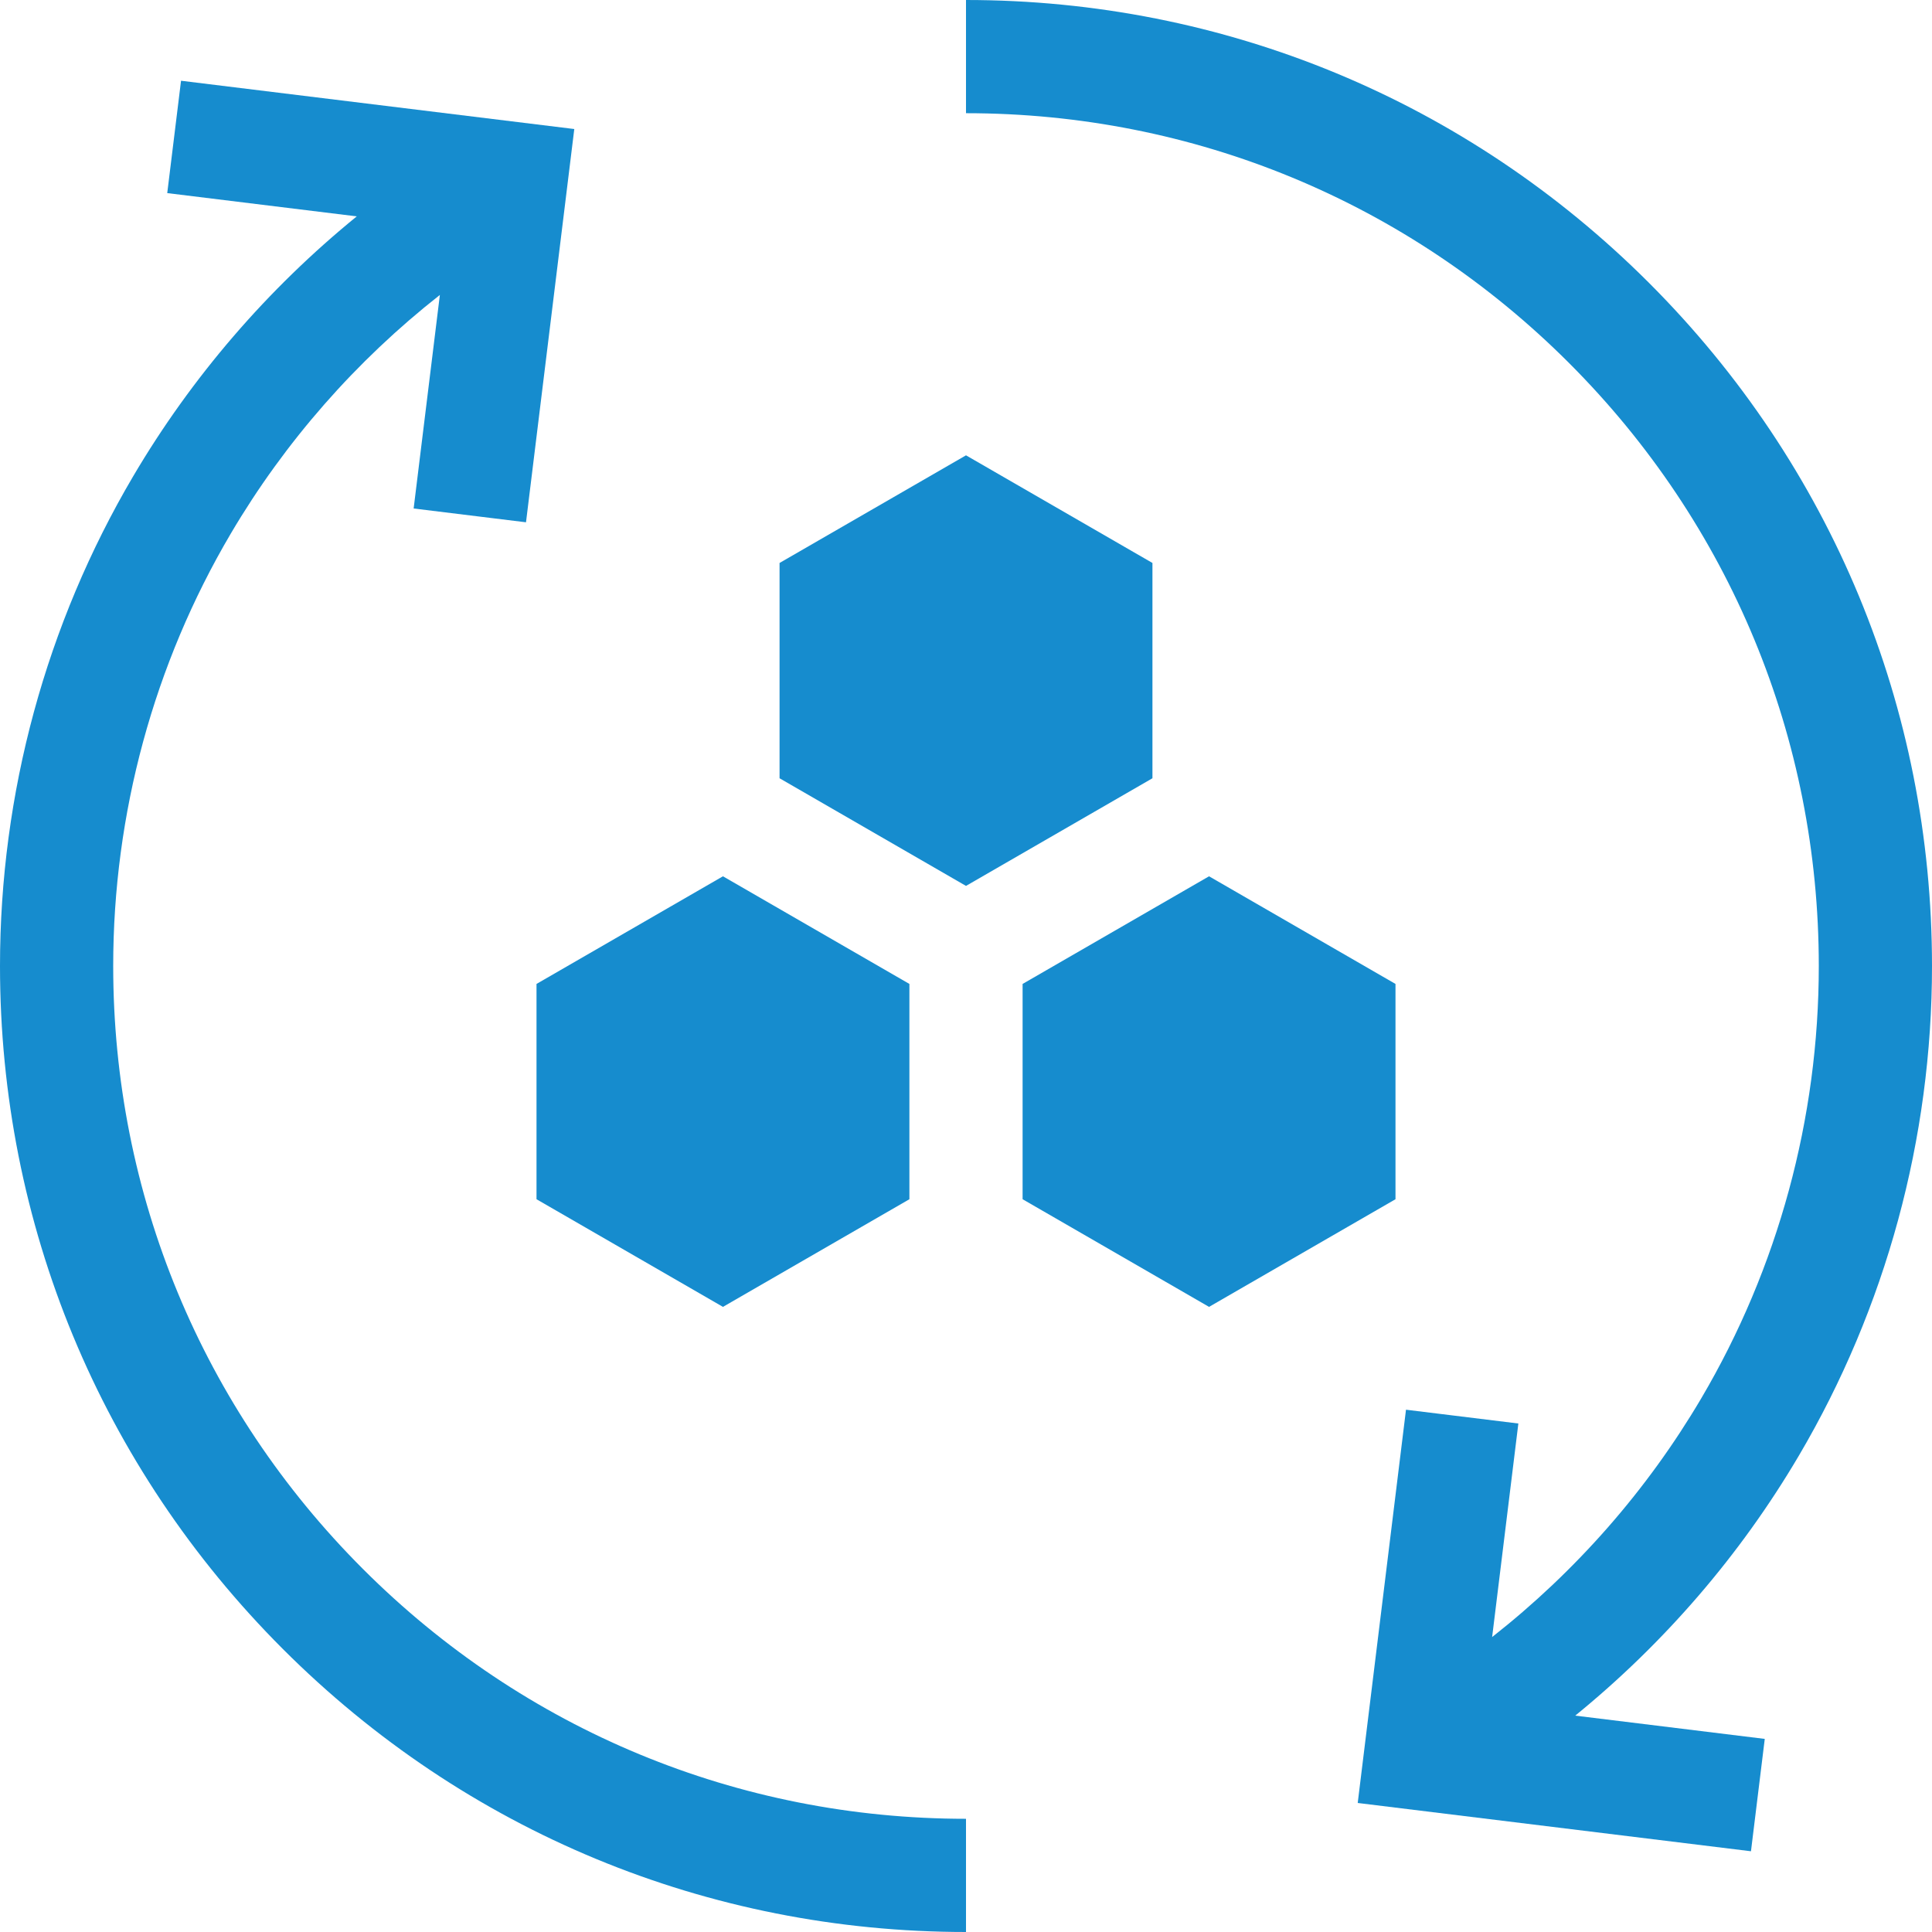
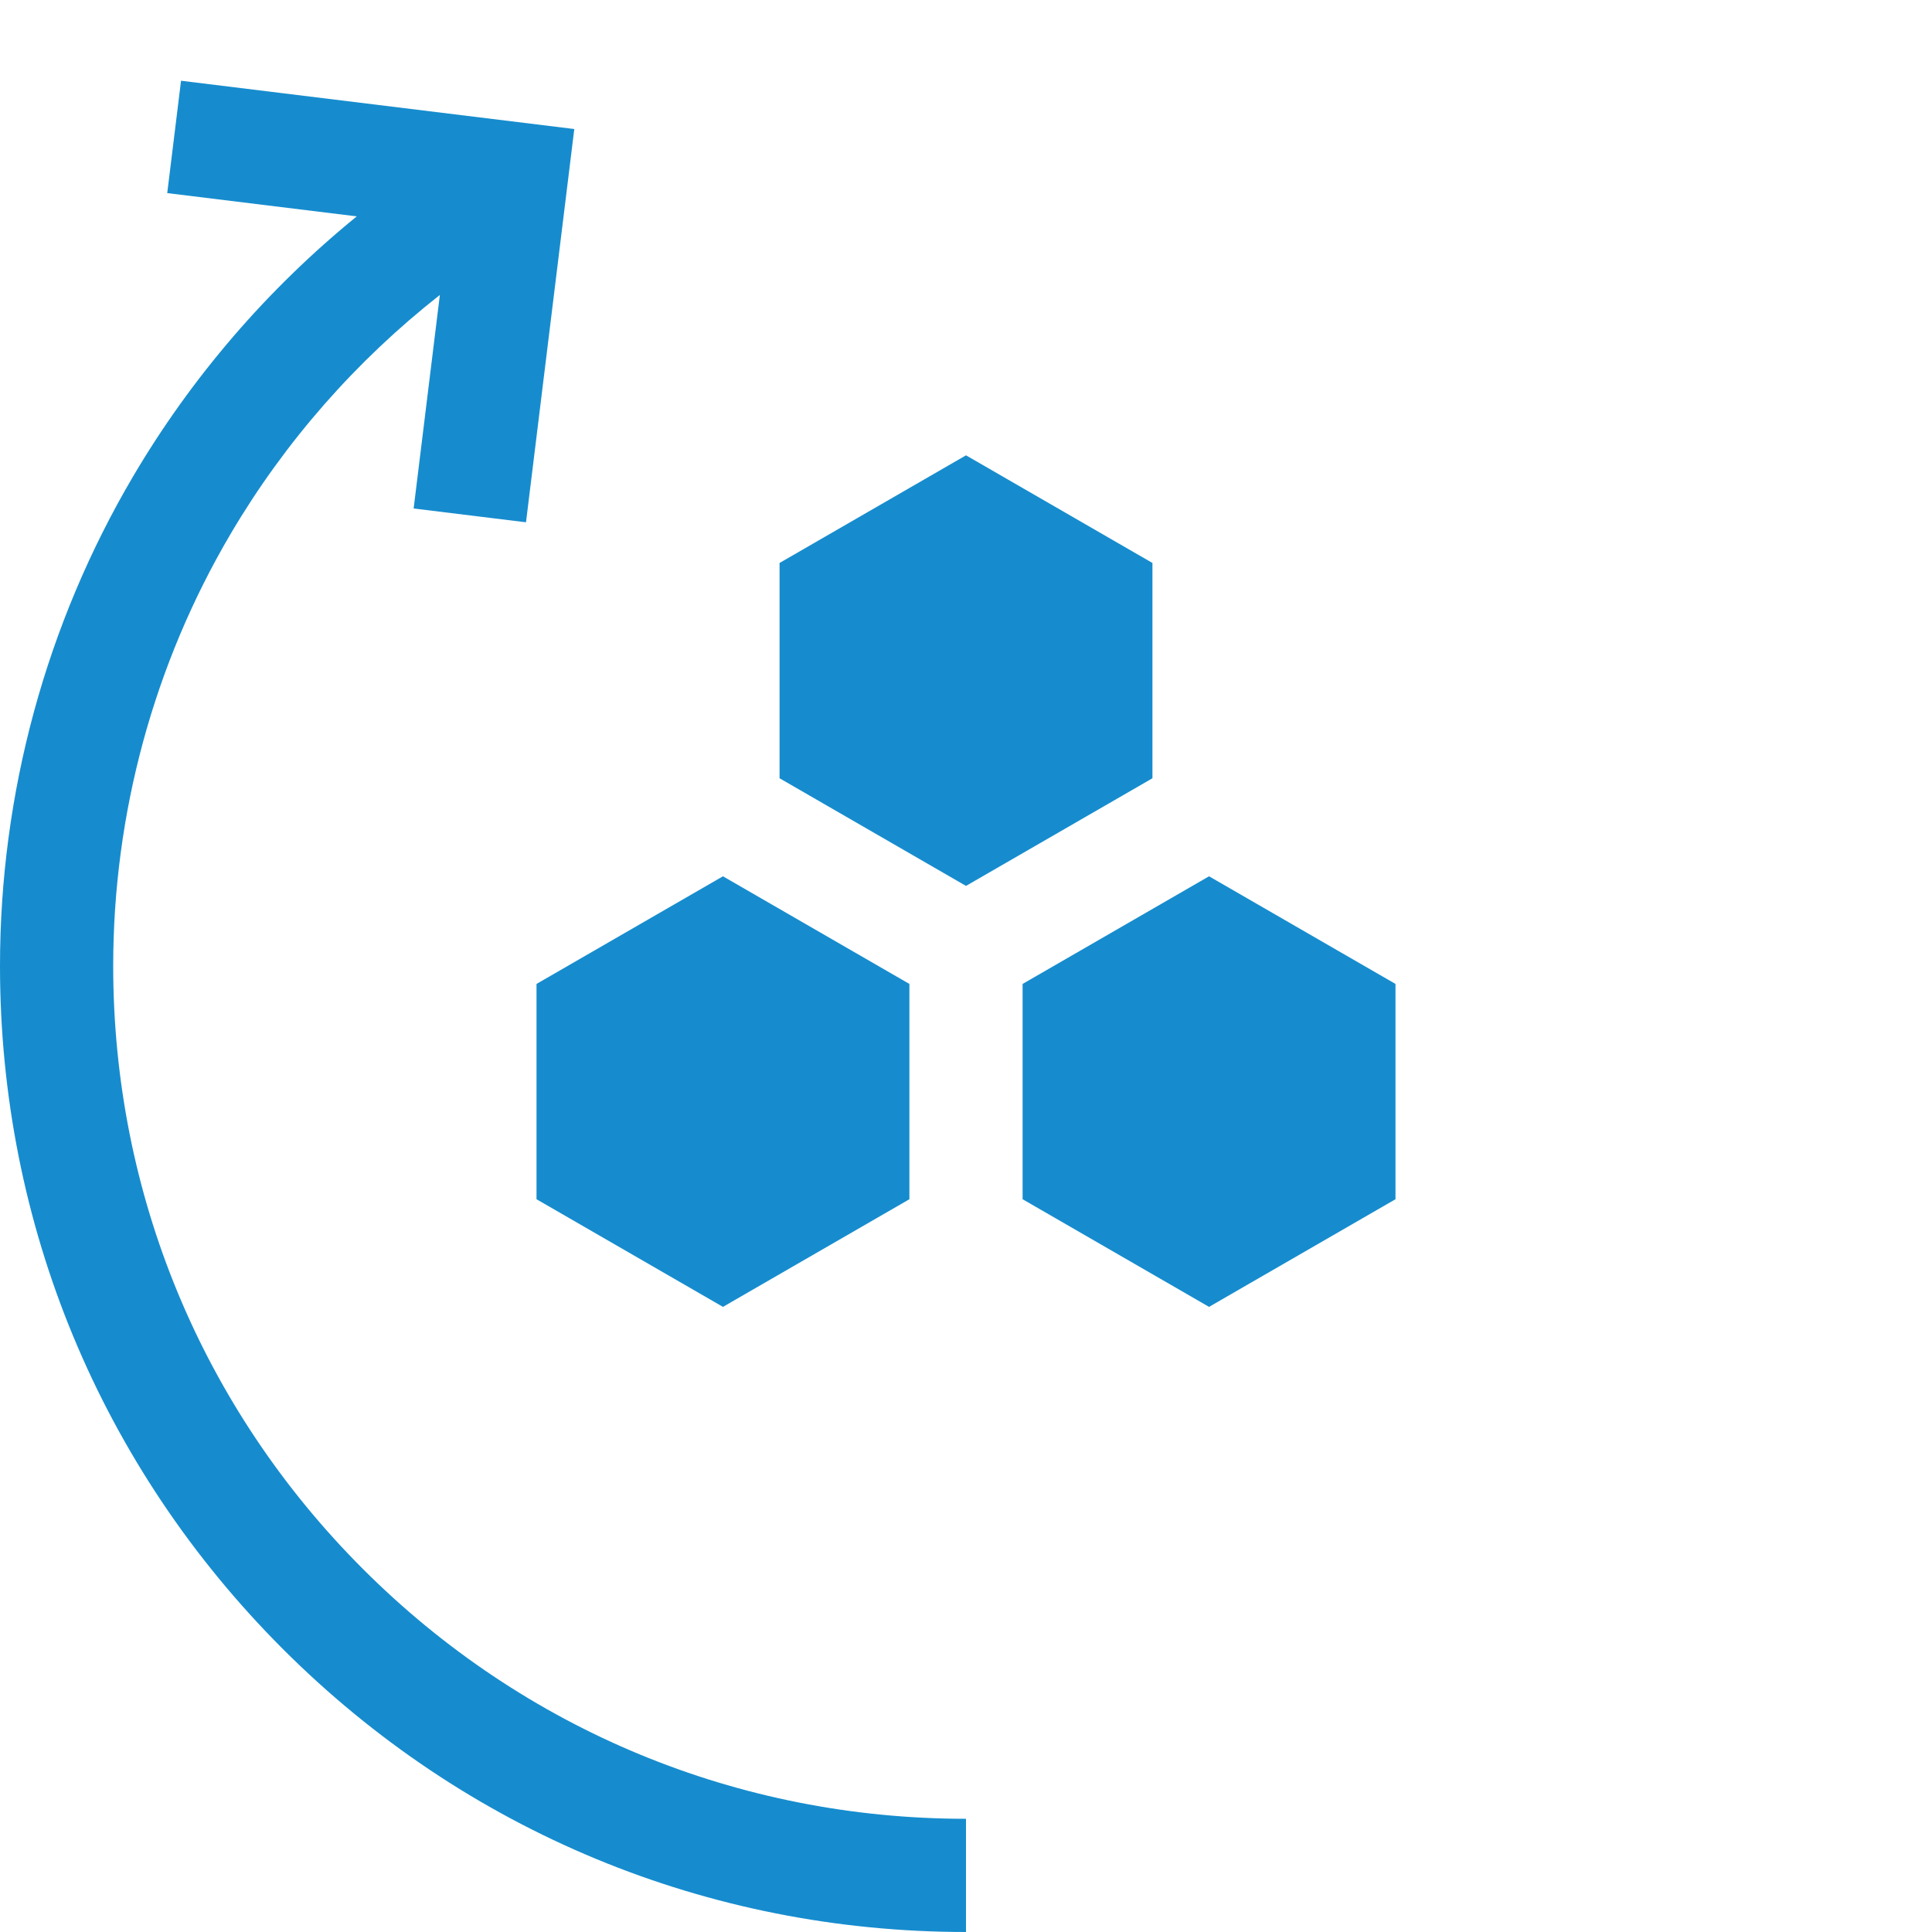
<svg xmlns="http://www.w3.org/2000/svg" version="1.1" width="300" viewBox="0 0 512 512" height="300" id="Capa_1">
  <g transform="matrix(1,0,0,1,0,0)" height="100%" width="100%">
    <g>
      <path stroke-opacity="1" stroke="none" data-original-color="#000000ff" fill-opacity="1" fill="#168cce" d="m271 260.754v57.054l49.41 28.527 49.41-28.527v-57.054l-49.41-28.527z" />
      <path stroke-opacity="1" stroke="none" data-original-color="#000000ff" fill-opacity="1" fill="#168cce" d="m206.59 149.192v57.054l49.41 28.527 49.41-28.527v-57.054l-49.41-28.527z" />
      <path stroke-opacity="1" stroke="none" data-original-color="#000000ff" fill-opacity="1" fill="#168cce" d="m241 317.808v-57.054l-49.41-28.527-49.41 28.527v57.054l49.41 28.527z" />
      <path stroke-opacity="1" stroke="none" data-original-color="#000000ff" fill-opacity="1" fill="#168cce" d="m30 256c0-40.378 10.772-79.998 31.152-114.576 14.375-24.389 33.249-45.849 55.417-63.26l-6.949 56.592 29.777 3.656 12.795-104.218-104.216-12.797-3.656 29.776 50.227 6.167c-23.591 19.201-43.725 42.526-59.239 68.85-23.099 39.192-35.308 84.079-35.308 129.81 0 68.38 26.629 132.667 74.98 181.02 48.353 48.351 112.64 74.98 181.02 74.98v-30c-60.367 0-117.12-23.508-159.806-66.194s-66.194-99.439-66.194-159.806z" />
-       <path stroke-opacity="1" stroke="none" data-original-color="#000000ff" fill-opacity="1" fill="#168cce" d="m476.692 385.809c23.099-39.191 35.308-84.078 35.308-129.809 0-68.38-26.629-132.667-74.98-181.02-48.353-48.351-112.64-74.98-181.02-74.98v30c60.367 0 117.12 23.508 159.806 66.194s66.194 99.439 66.194 159.806c0 40.378-10.772 79.998-31.152 114.576-14.375 24.389-33.248 45.849-55.417 63.26l6.949-56.592-29.777-3.656-12.795 104.218 104.217 12.797 3.656-29.776-50.227-6.167c23.59-19.202 43.724-42.527 59.238-68.851z" />
    </g>
  </g>
</svg>